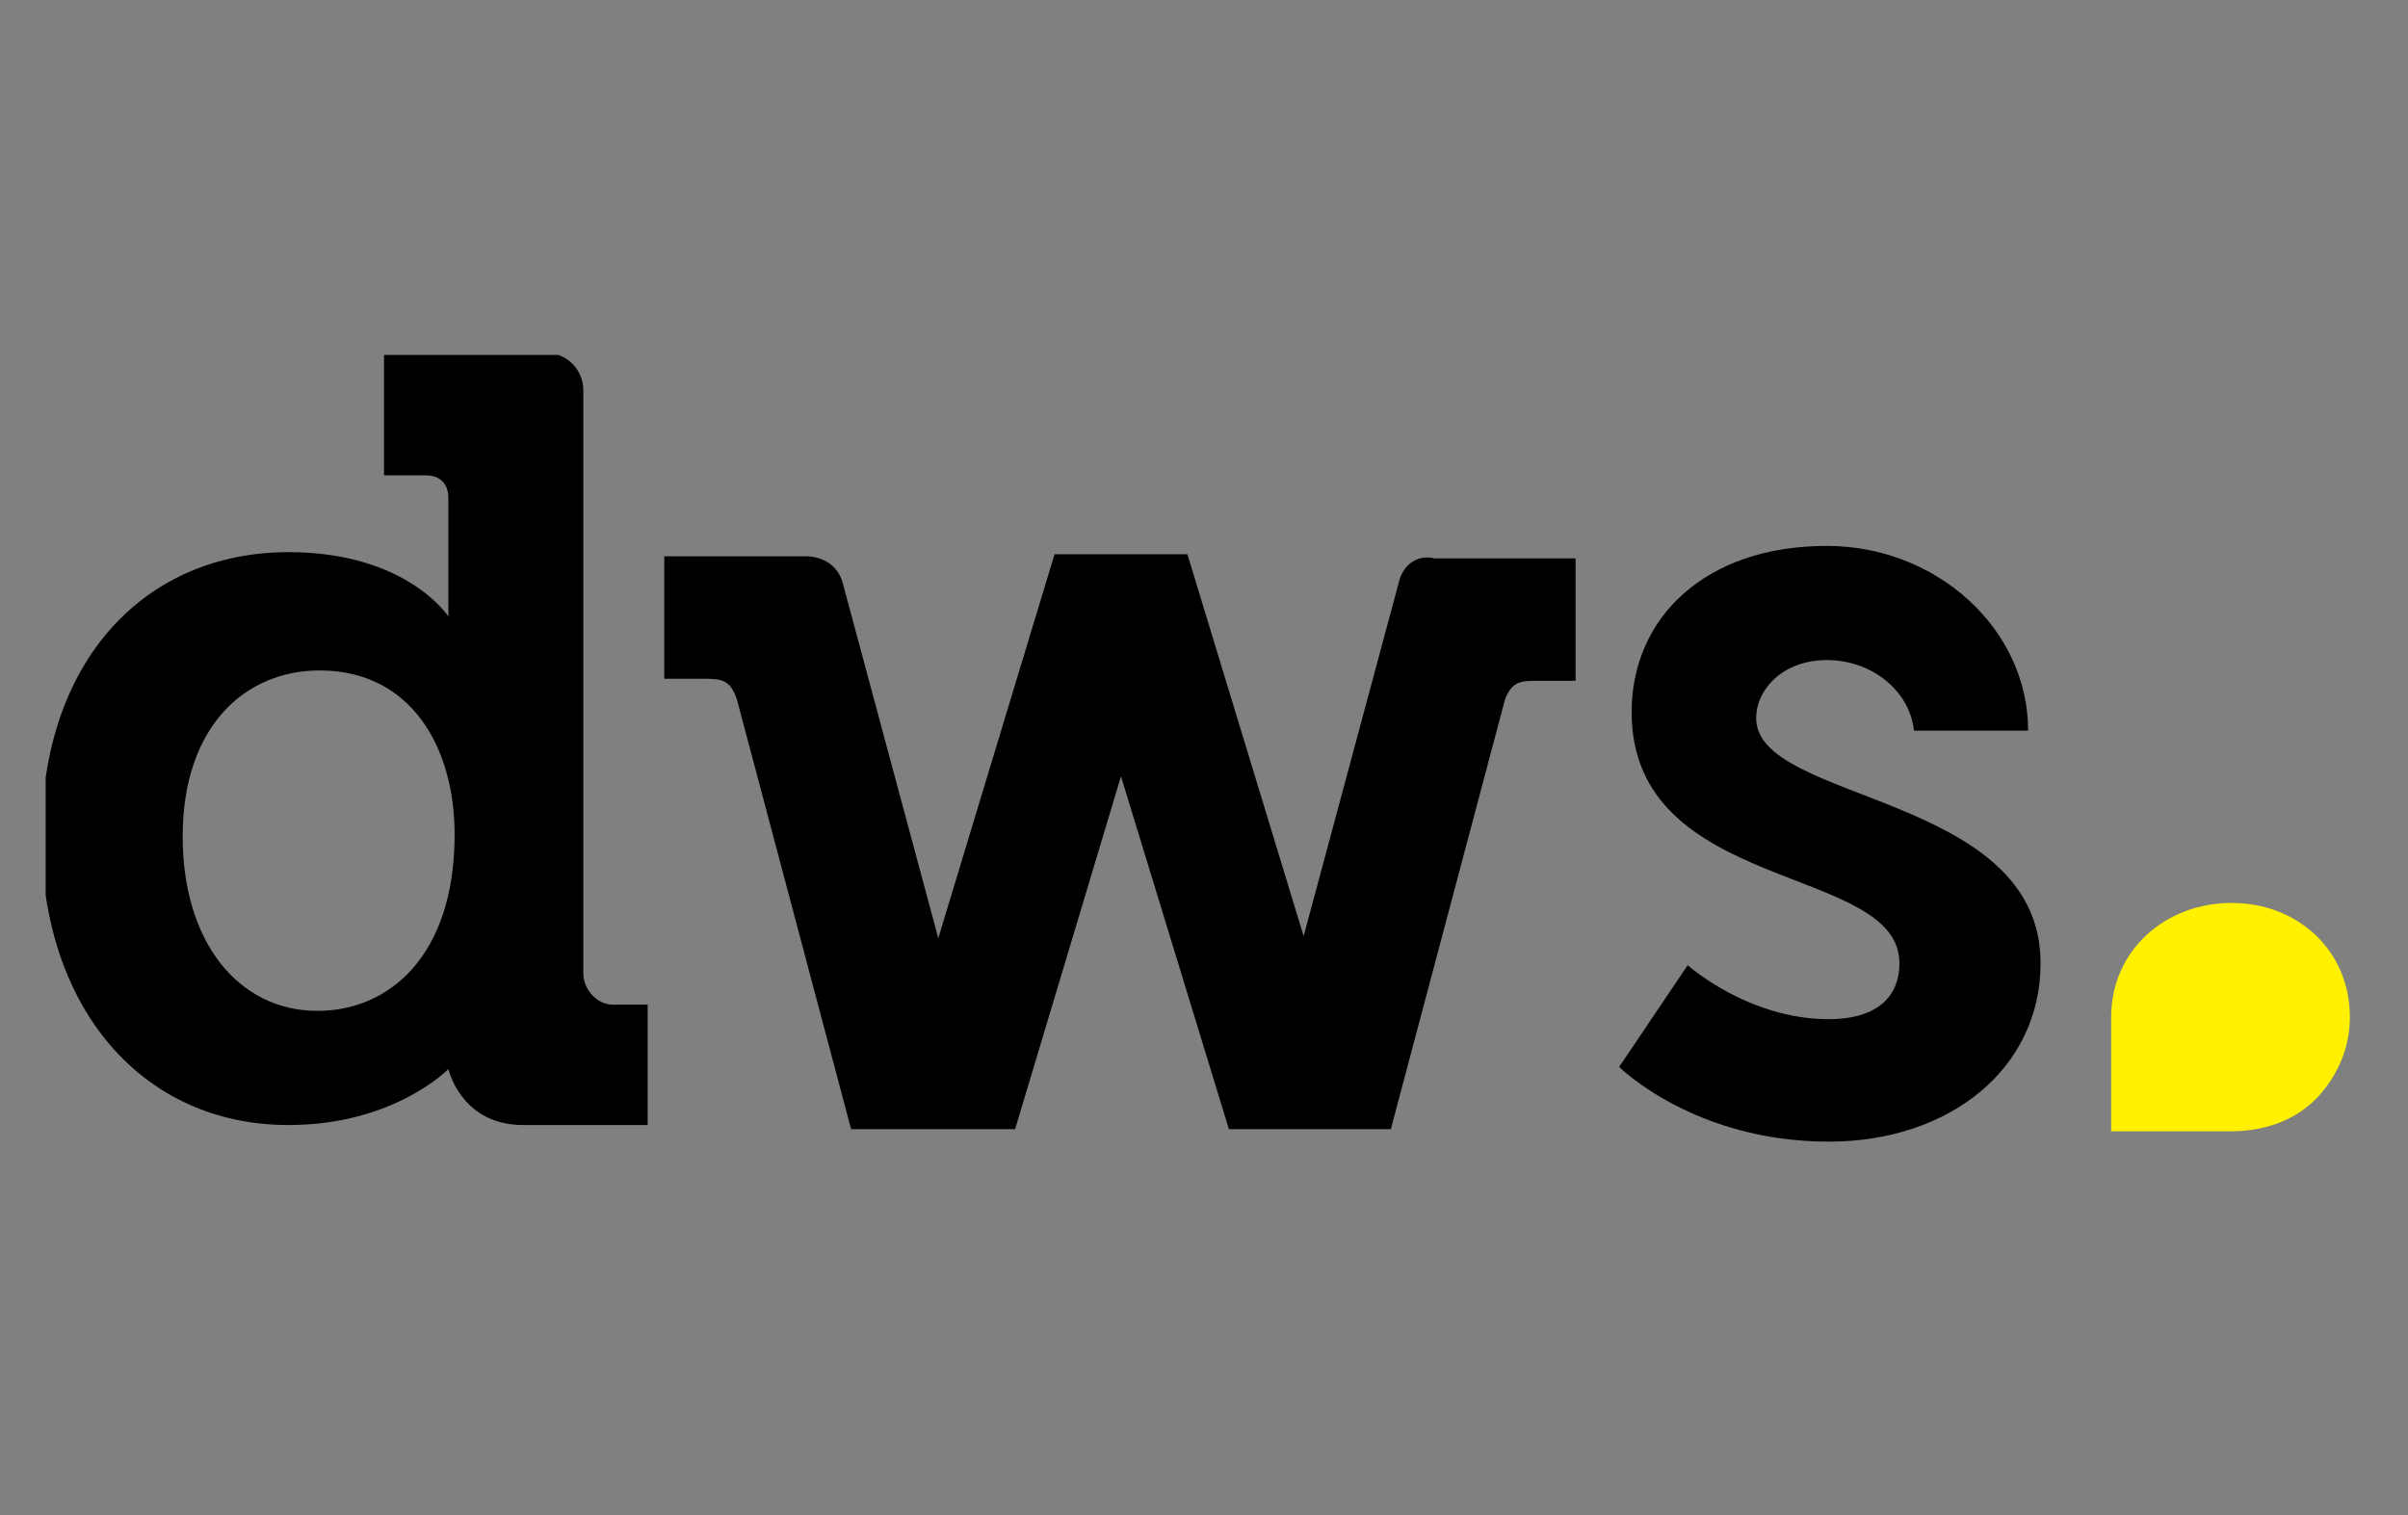
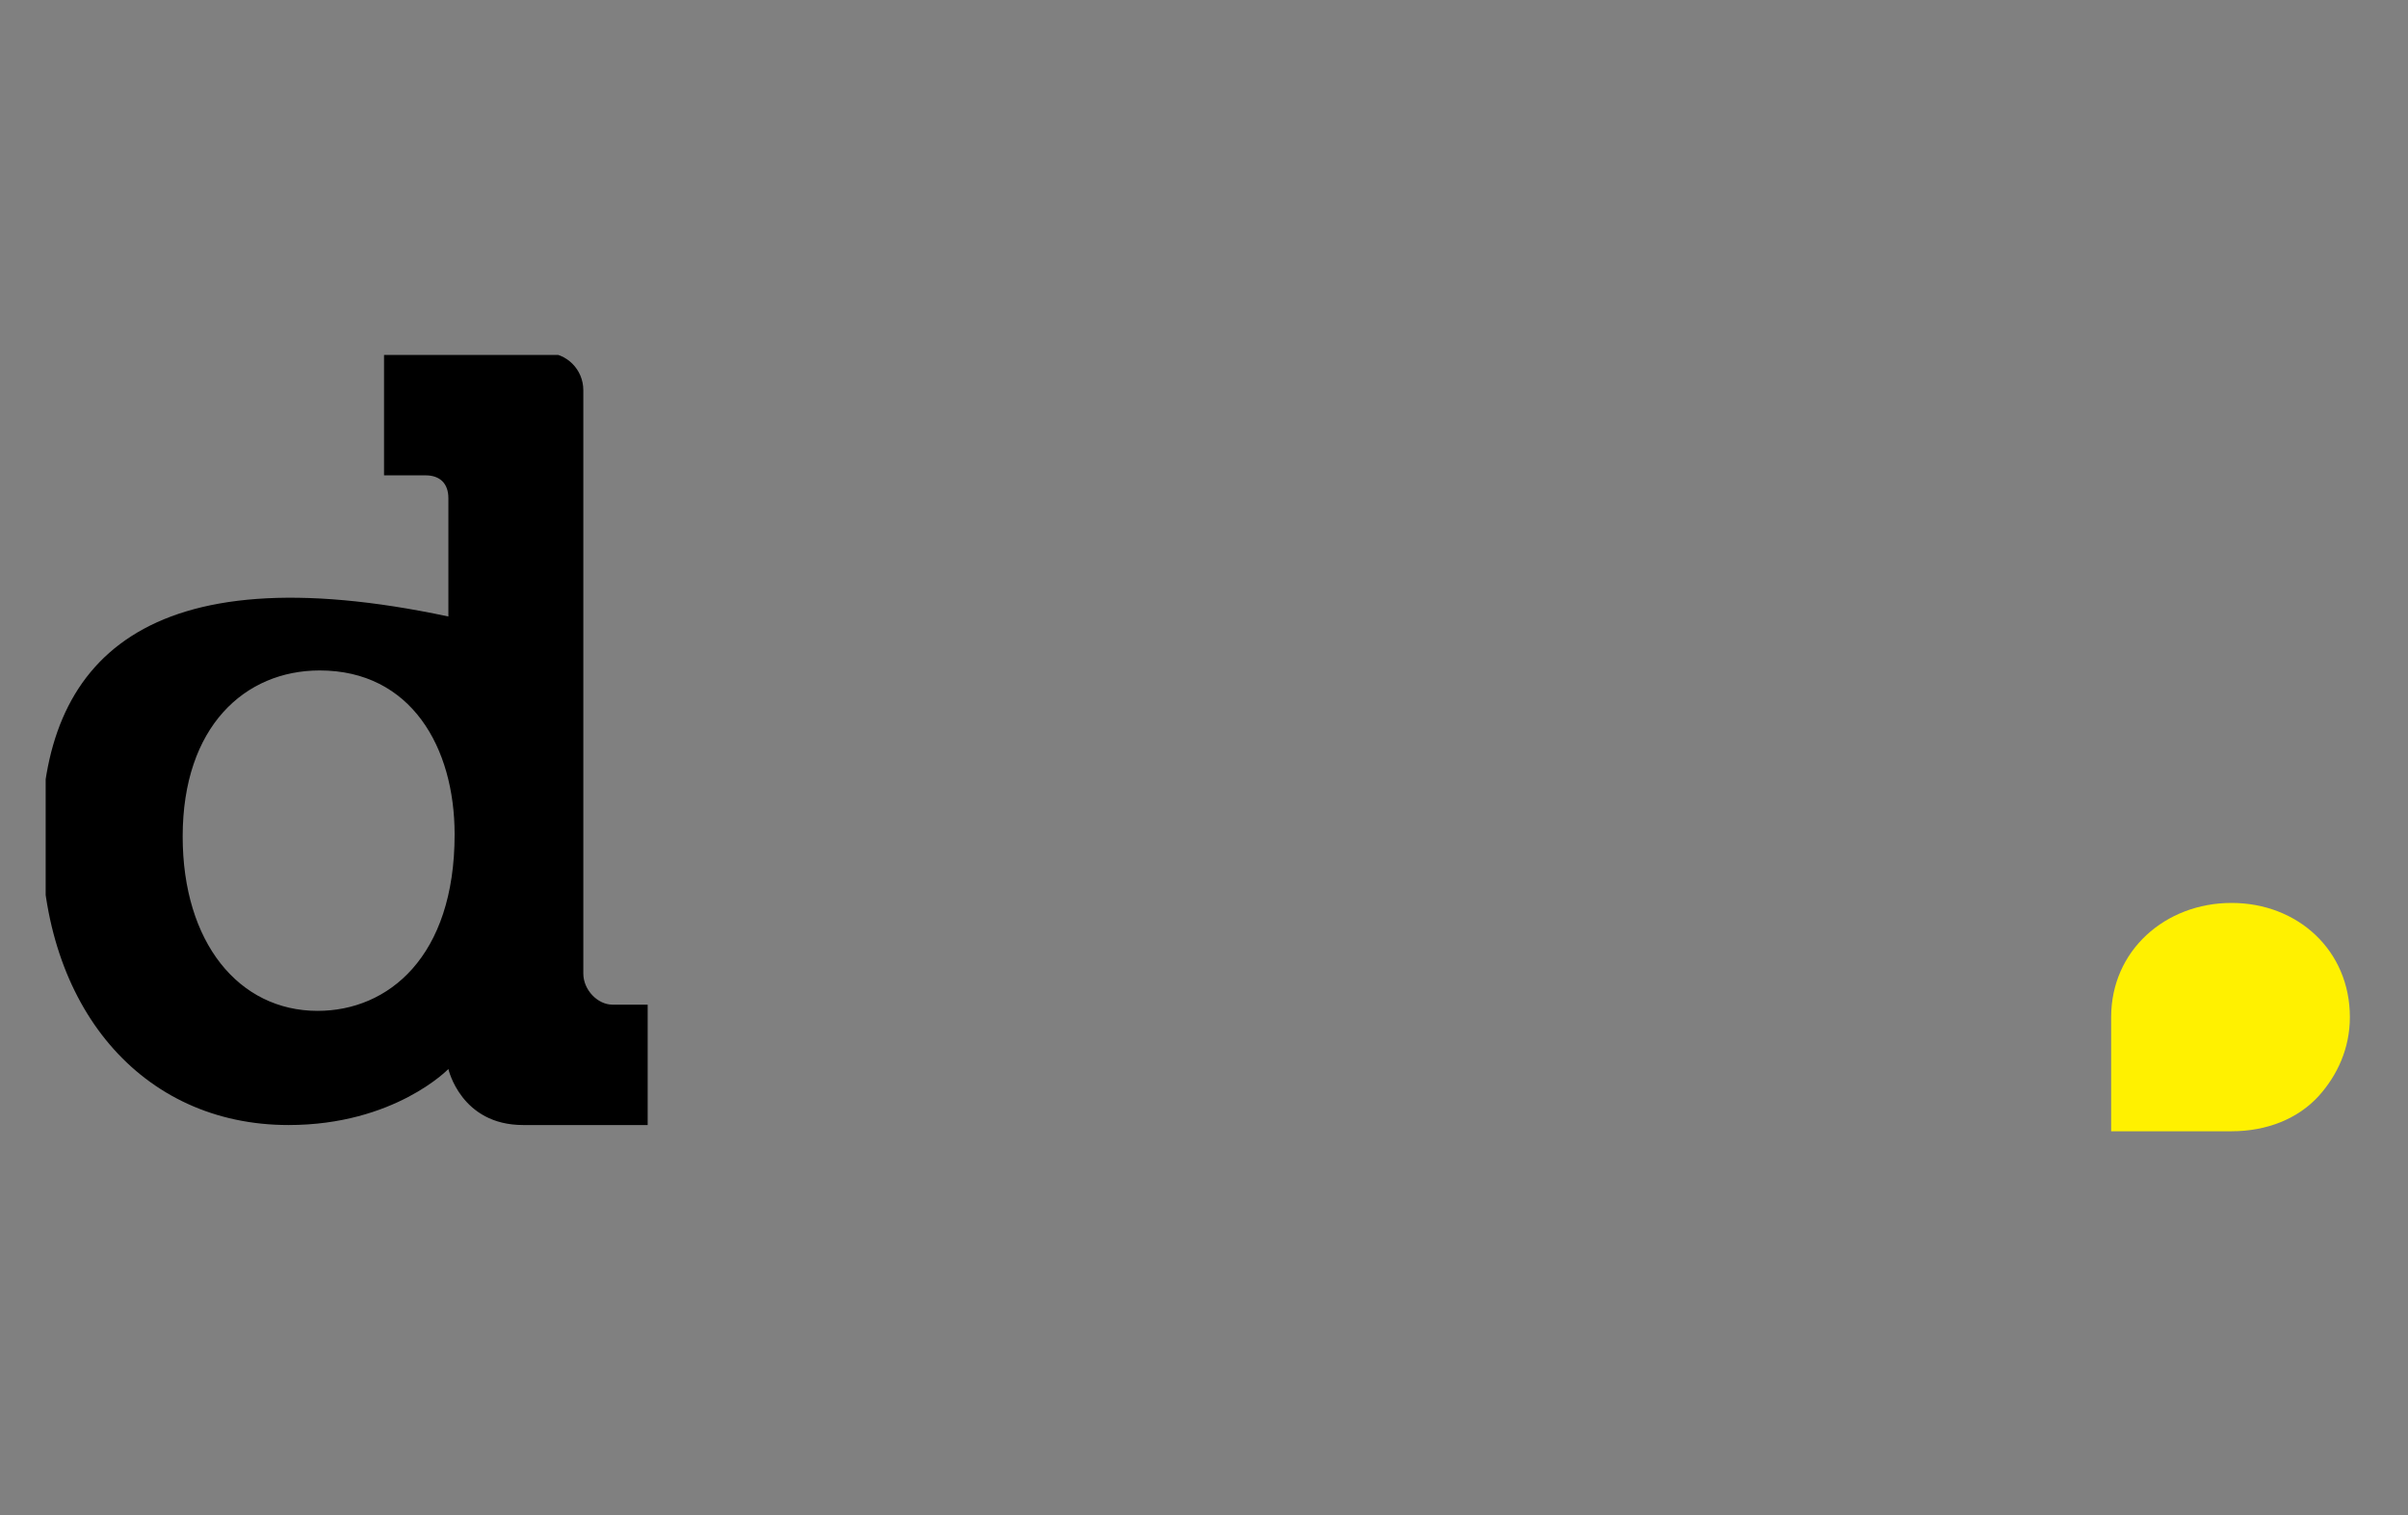
<svg xmlns="http://www.w3.org/2000/svg" xmlns:xlink="http://www.w3.org/1999/xlink" version="1.1" id="Ebene_1" x="0px" y="0px" viewBox="0 0 116 73" style="enable-background:new 0 0 116 73;" xml:space="preserve">
  <rect x="0" y="0" width="116" height="73" fill="#808080" stroke="none" />
  <style type="text/css">
	.st0{clip-path:url(#SVGID_2_);}
	.st1{clip-path:url(#SVGID_4_);}
	.st2{clip-path:url(#SVGID_6_);}
	.st3{clip-path:url(#SVGID_8_);fill:#FFF100;}
</style>
  <g>
    <g>
      <g>
        <defs>
          <rect id="SVGID_1_" x="2.2" y="17.1" width="111" height="38" />
        </defs>
        <clipPath id="SVGID_2_">
          <use xlink:href="#SVGID_1_" style="overflow:visible;" />
        </clipPath>
-         <path class="st0" d="M15.3,48.7c-3.8,0-6.5-3.3-6.5-8.4c0-5.3,3-8,6.6-8c4.4,0,6.5,3.7,6.5,7.9C21.9,46.1,18.7,48.7,15.3,48.7      M28.1,46.9V18.8c0-1-0.8-1.8-1.8-1.8h-7.8v5.9h2c0.7,0,1.1,0.4,1.1,1.1v5.7c0,0-2-3.1-7.7-3.1C7,26.6,2,31.8,2,40.3     c0,8.2,4.8,13.9,11.9,13.9c5.1,0,7.7-2.7,7.7-2.7s0.6,2.7,3.6,2.7h6v-5.8h-1.7C28.8,48.4,28.1,47.7,28.1,46.9" />
+         <path class="st0" d="M15.3,48.7c-3.8,0-6.5-3.3-6.5-8.4c0-5.3,3-8,6.6-8c4.4,0,6.5,3.7,6.5,7.9C21.9,46.1,18.7,48.7,15.3,48.7      M28.1,46.9V18.8c0-1-0.8-1.8-1.8-1.8h-7.8v5.9h2c0.7,0,1.1,0.4,1.1,1.1v5.7C7,26.6,2,31.8,2,40.3     c0,8.2,4.8,13.9,11.9,13.9c5.1,0,7.7-2.7,7.7-2.7s0.6,2.7,3.6,2.7h6v-5.8h-1.7C28.8,48.4,28.1,47.7,28.1,46.9" />
      </g>
    </g>
    <g>
      <g>
        <defs>
-           <rect id="SVGID_3_" x="2.2" y="17.1" width="111" height="38" />
-         </defs>
+           </defs>
        <clipPath id="SVGID_4_">
          <use xlink:href="#SVGID_3_" style="overflow:visible;" />
        </clipPath>
        <path class="st1" d="M67.4,28l-4.6,17.1l-5.6-18.4h-6.4l-5.6,18.5l-4.6-17.1c-0.2-0.8-0.9-1.3-1.8-1.3H32v5.9h2     c0.8,0,1.2,0.1,1.5,1L41,54.4h7.9l5.1-17l5.2,17H67l5.5-20.7c0.3-0.8,0.7-0.9,1.4-0.9h2v-5.9h-6.8C68.3,26.7,67.6,27.2,67.4,28" />
      </g>
    </g>
    <g>
      <g>
        <defs>
-           <rect id="SVGID_5_" x="2.2" y="17.1" width="111" height="38" />
-         </defs>
+           </defs>
        <clipPath id="SVGID_6_">
          <use xlink:href="#SVGID_5_" style="overflow:visible;" />
        </clipPath>
        <path class="st2" d="M88,31.8c-2.1,0-3.4,1.4-3.4,2.8c0,4.1,13.7,3.6,13.7,11.8c0,5.1-4.4,8.6-10.2,8.6C81.6,55,78,51.4,78,51.4     l3.3-4.9c0,0,2.9,2.6,6.8,2.6c2.1,0,3.4-0.9,3.4-2.7c0-4.8-12.9-3.3-12.9-12.1c0-4.5,3.5-8,9.4-8c5.3,0,9.7,4,9.7,8.9h-5.5     C92,33.3,90.2,31.8,88,31.8" />
      </g>
    </g>
    <g>
      <g>
        <defs>
          <rect id="SVGID_7_" x="2.2" y="17.1" width="111" height="38" />
        </defs>
        <clipPath id="SVGID_8_">
          <use xlink:href="#SVGID_7_" style="overflow:visible;" />
        </clipPath>
        <path class="st3" d="M101.7,54.5h5.8c1.7,0,3.2-0.6,4.2-1.7c0.9-1,1.5-2.3,1.5-3.8c0-3.2-2.5-5.5-5.7-5.5s-5.8,2.3-5.8,5.5V54.5z     " />
      </g>
    </g>
  </g>
  <g>
</g>
  <g>
</g>
  <g>
</g>
  <g>
</g>
  <g>
</g>
  <g>
</g>
  <g>
</g>
  <g>
</g>
  <g>
</g>
  <g>
</g>
  <g>
</g>
  <g>
</g>
  <g>
</g>
  <g>
</g>
  <g>
</g>
</svg>